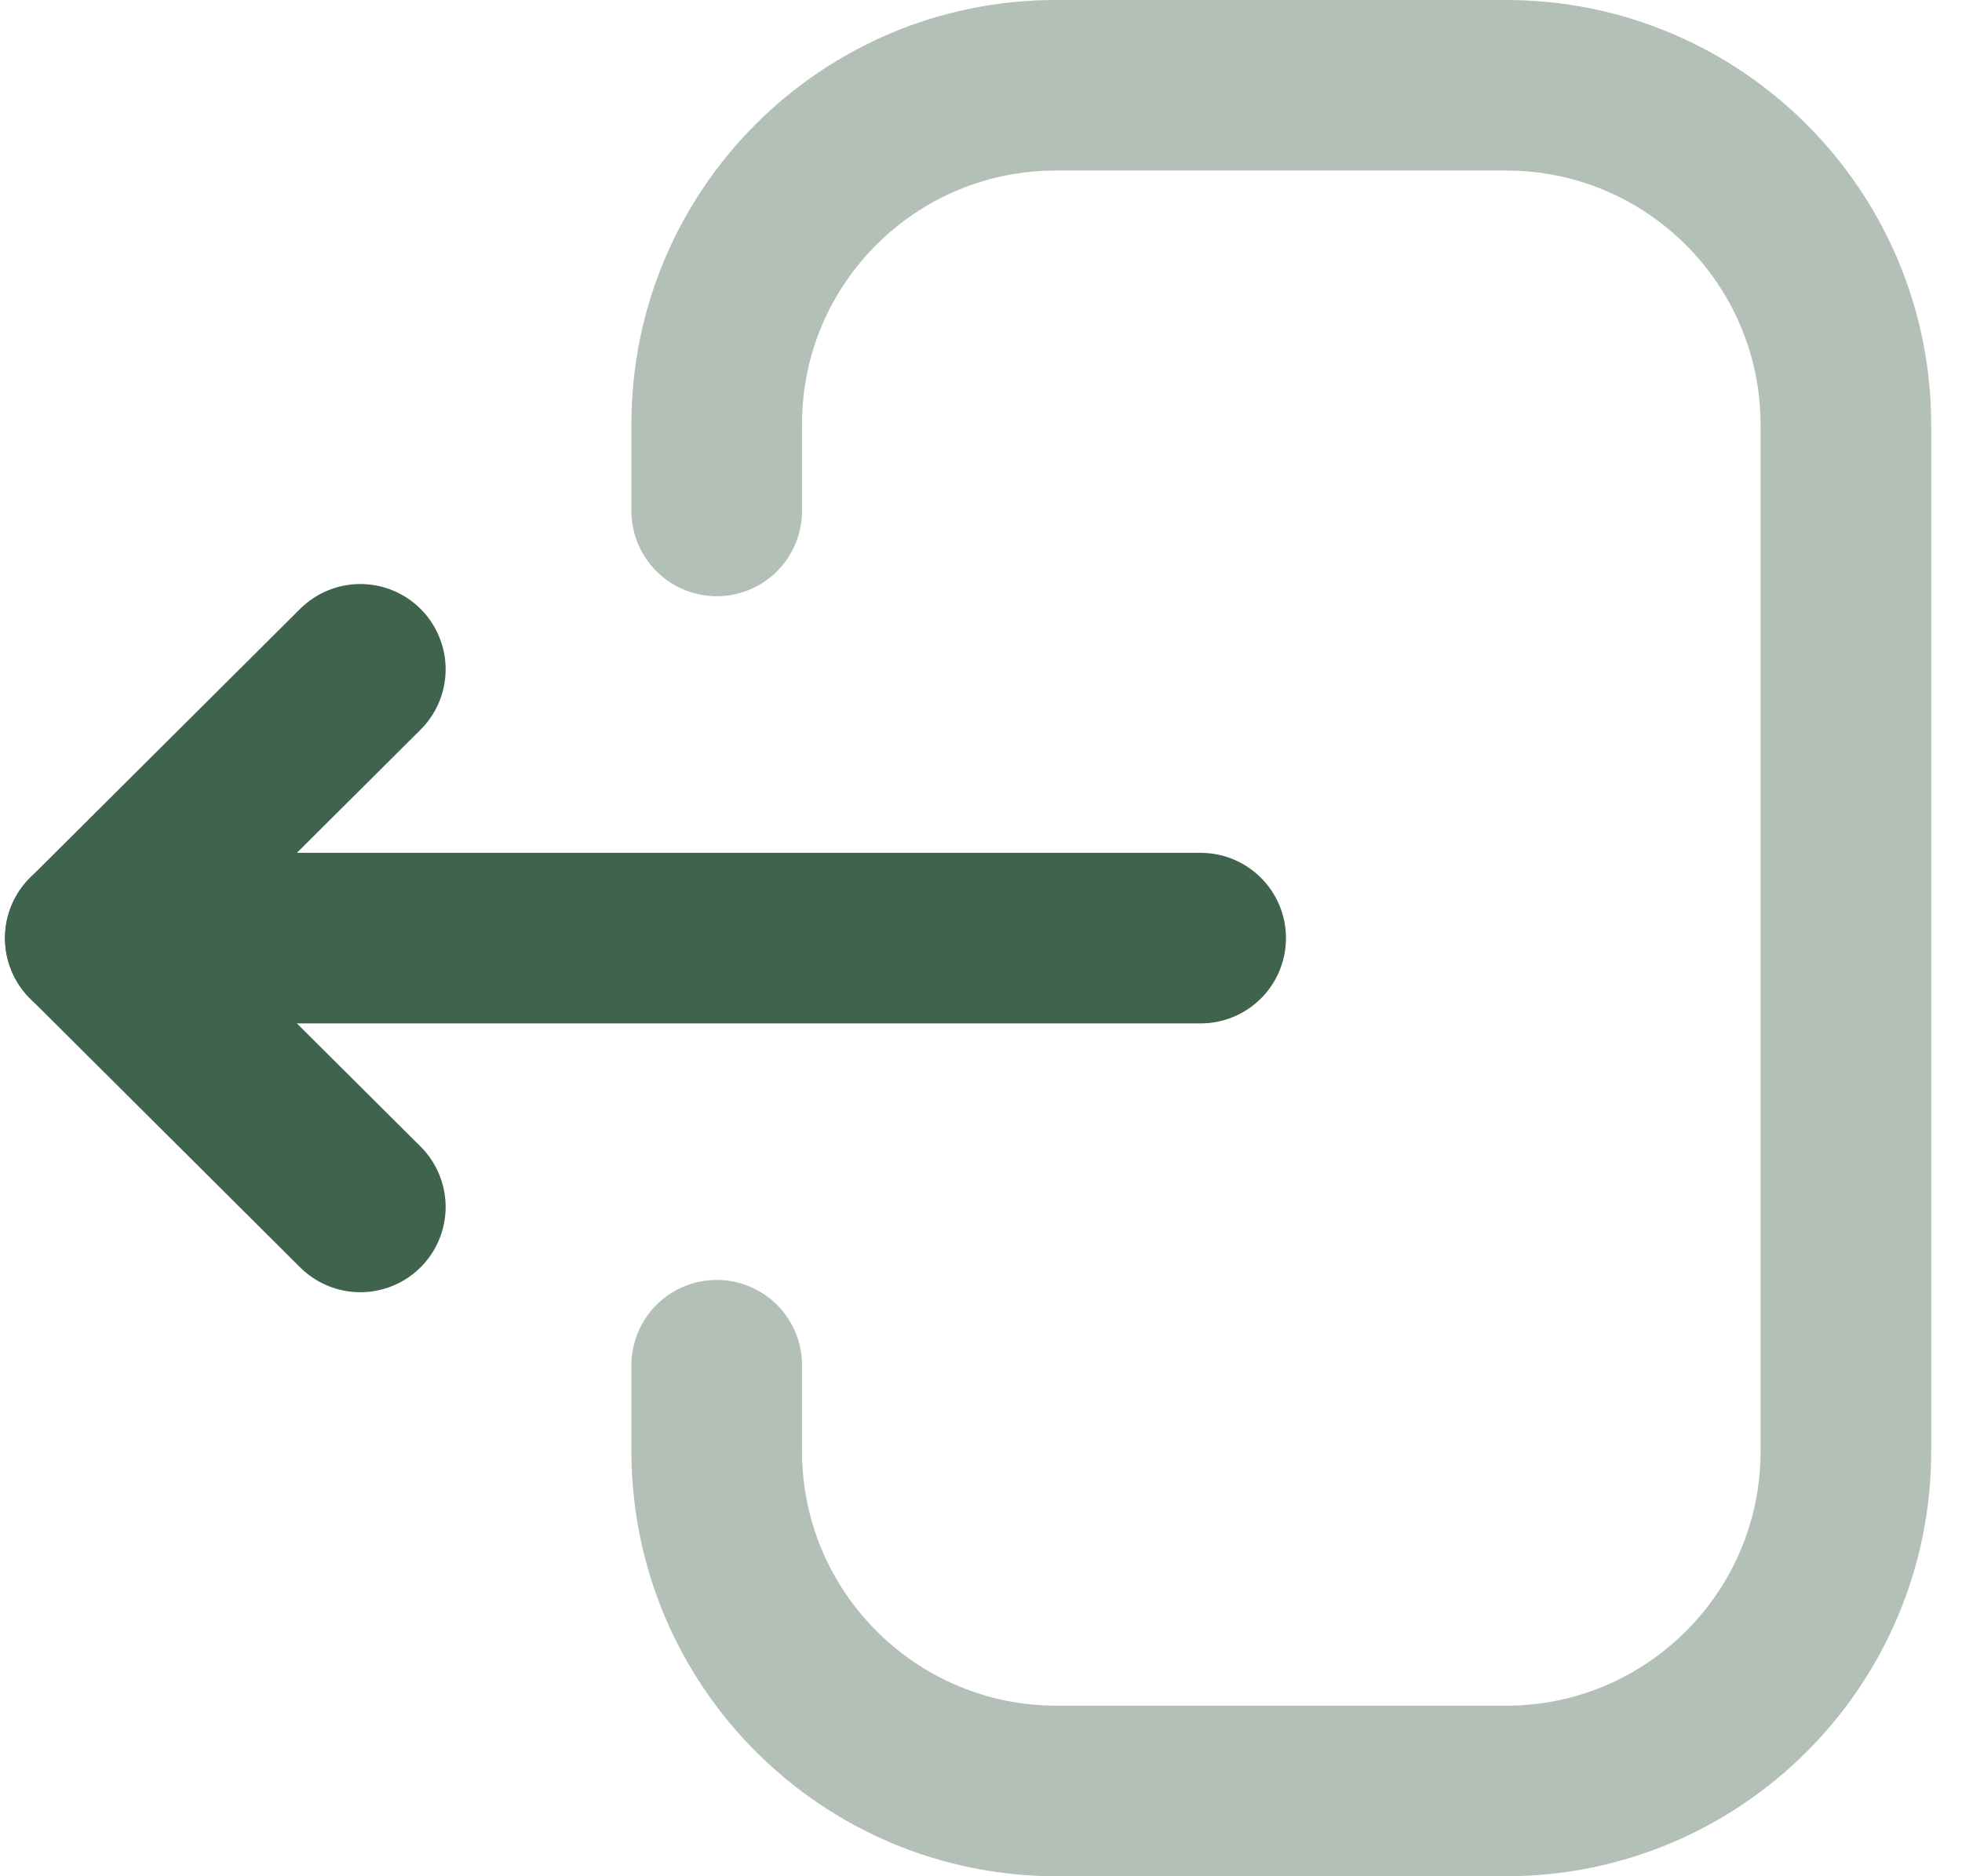
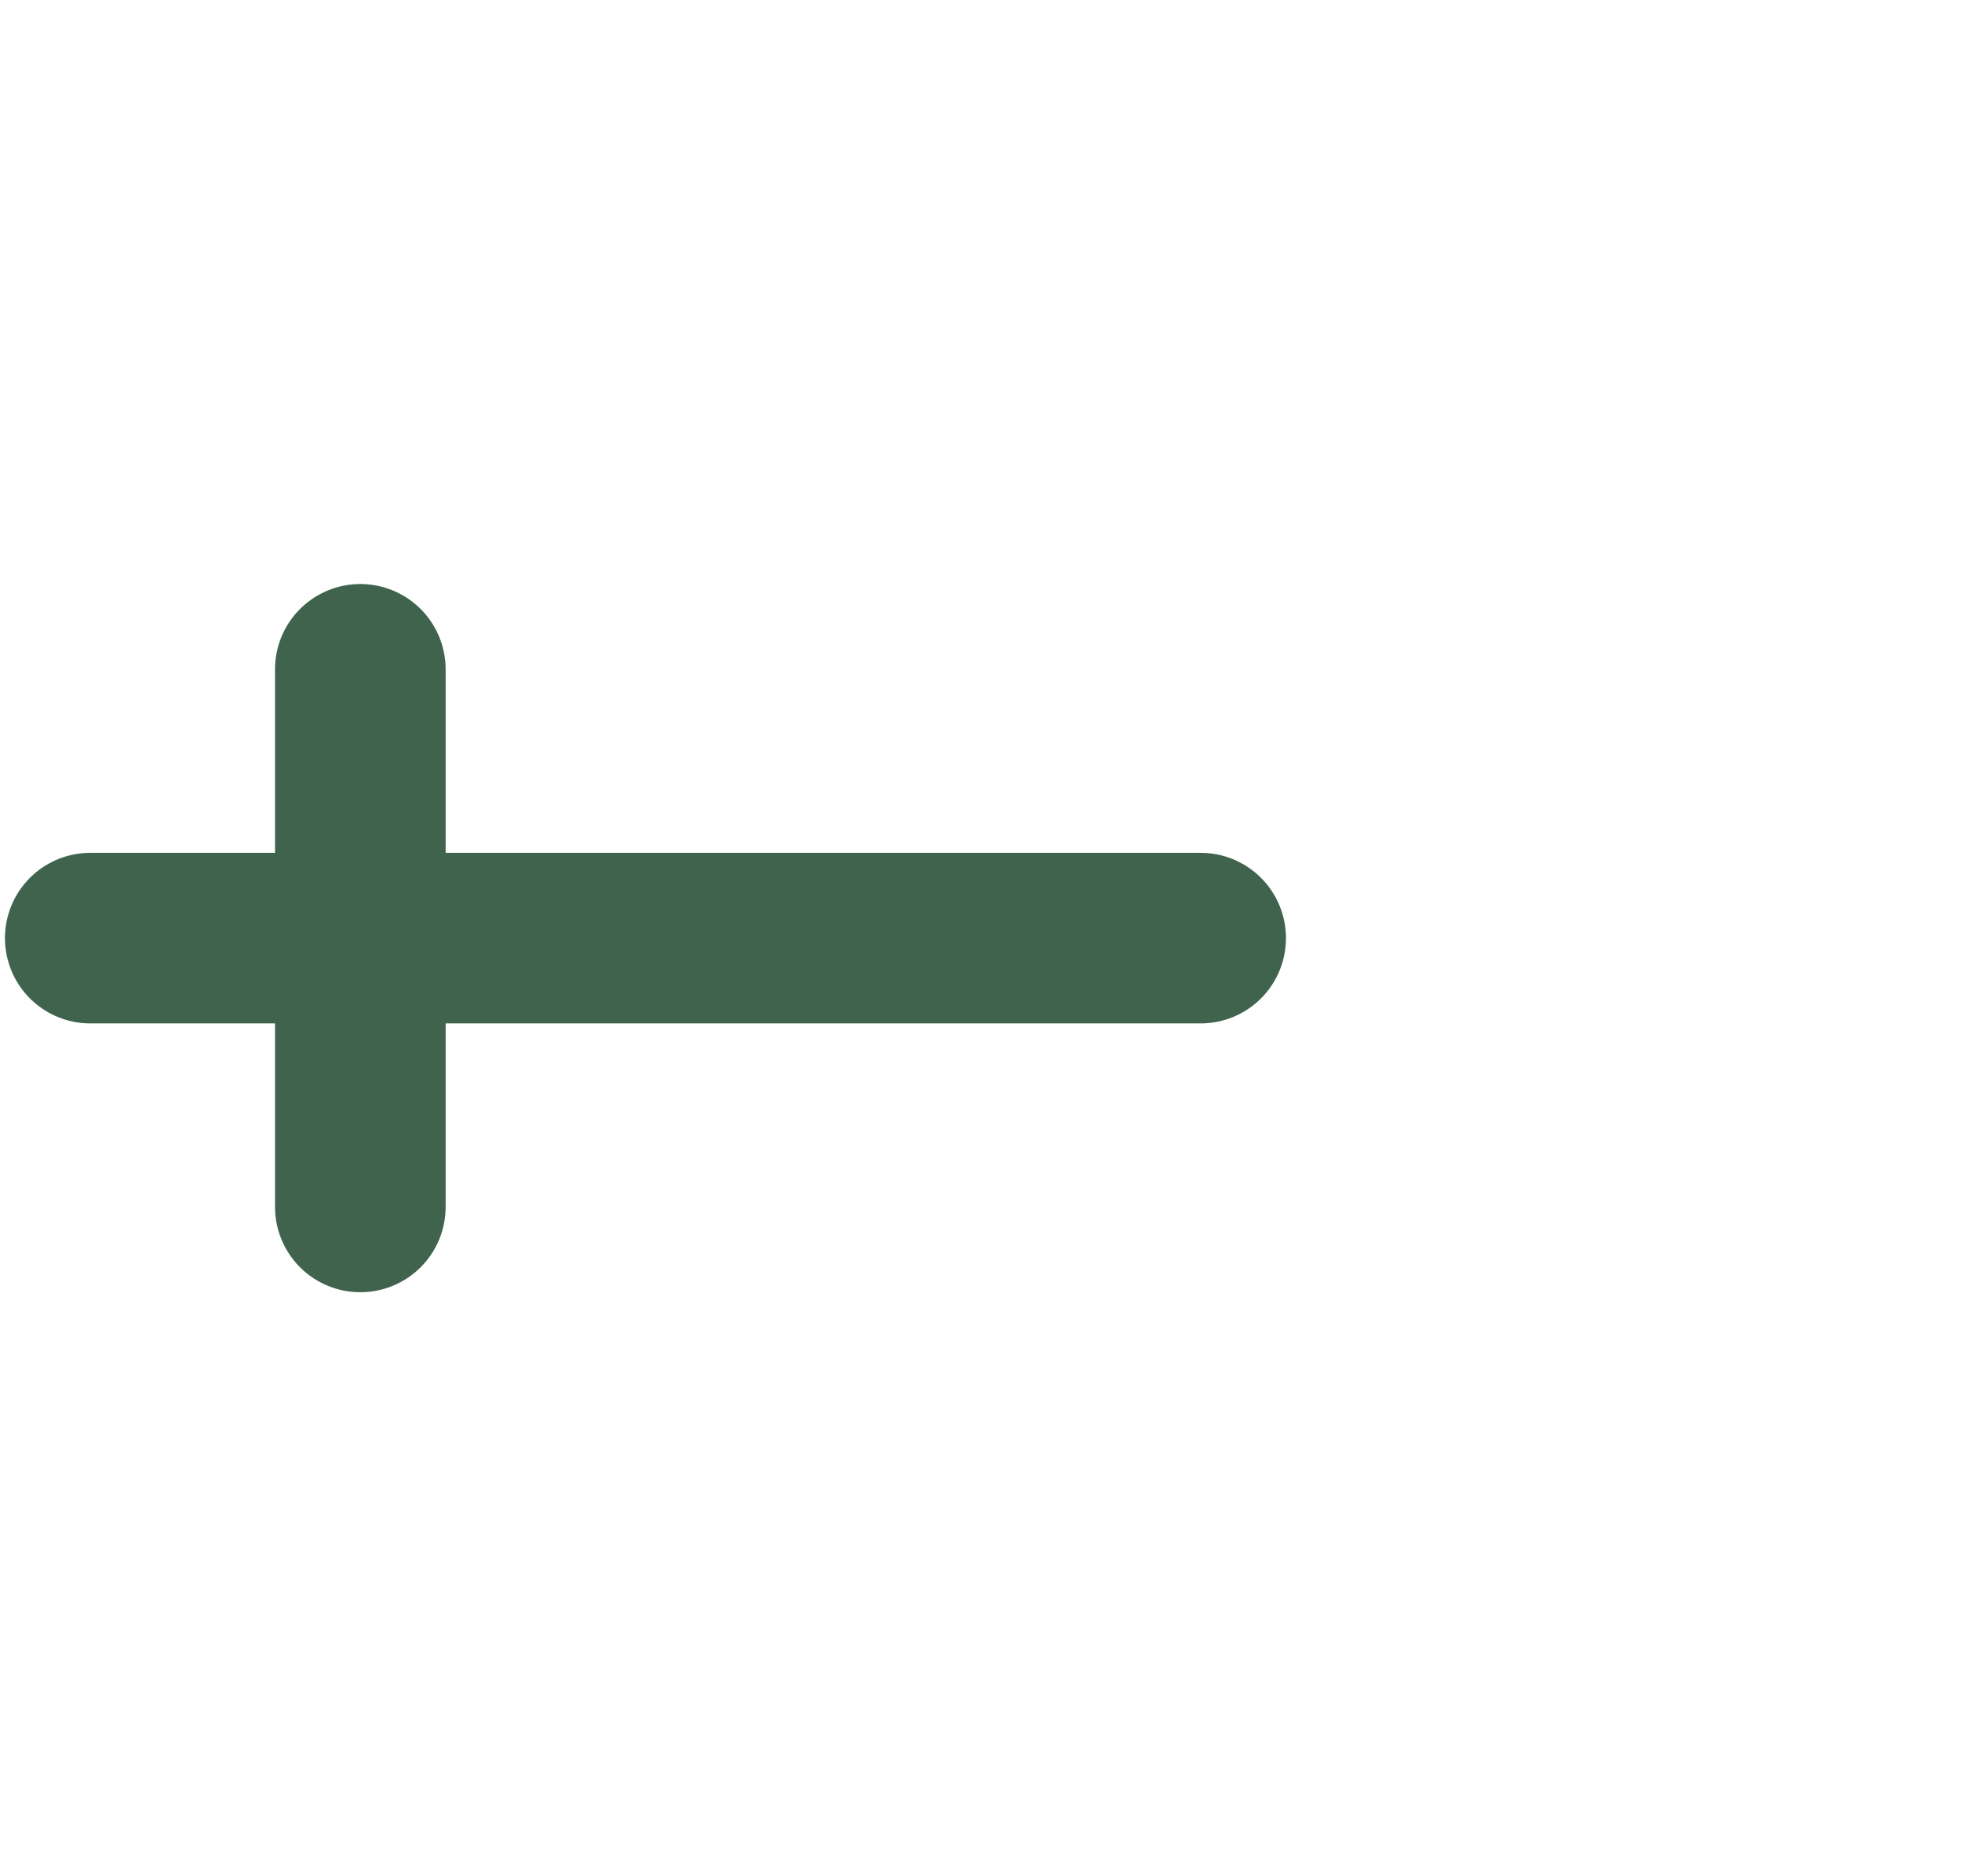
<svg xmlns="http://www.w3.org/2000/svg" width="23" height="22" viewBox="0 0 23 22" fill="none">
-   <path opacity="0.4" d="M8.402 16.008L8.402 17.016C8.402 19.216 10.186 21 12.386 21L17.657 21C19.855 21 21.639 19.216 21.639 17.016L21.639 4.984C21.639 2.784 19.855 1 17.657 1L12.375 1C10.182 1 8.402 2.778 8.402 4.972L8.402 5.991" stroke="#3F634D" stroke-width="2" stroke-linecap="round" stroke-linejoin="round" />
  <path d="M1.058 11L14.075 11" stroke="#3F634D" stroke-width="2" stroke-linecap="round" stroke-linejoin="round" />
-   <path d="M4.224 14.152L1.059 11L4.224 7.848" stroke="#3F634D" stroke-width="2" stroke-linecap="round" stroke-linejoin="round" />
+   <path d="M4.224 14.152L4.224 7.848" stroke="#3F634D" stroke-width="2" stroke-linecap="round" stroke-linejoin="round" />
</svg>